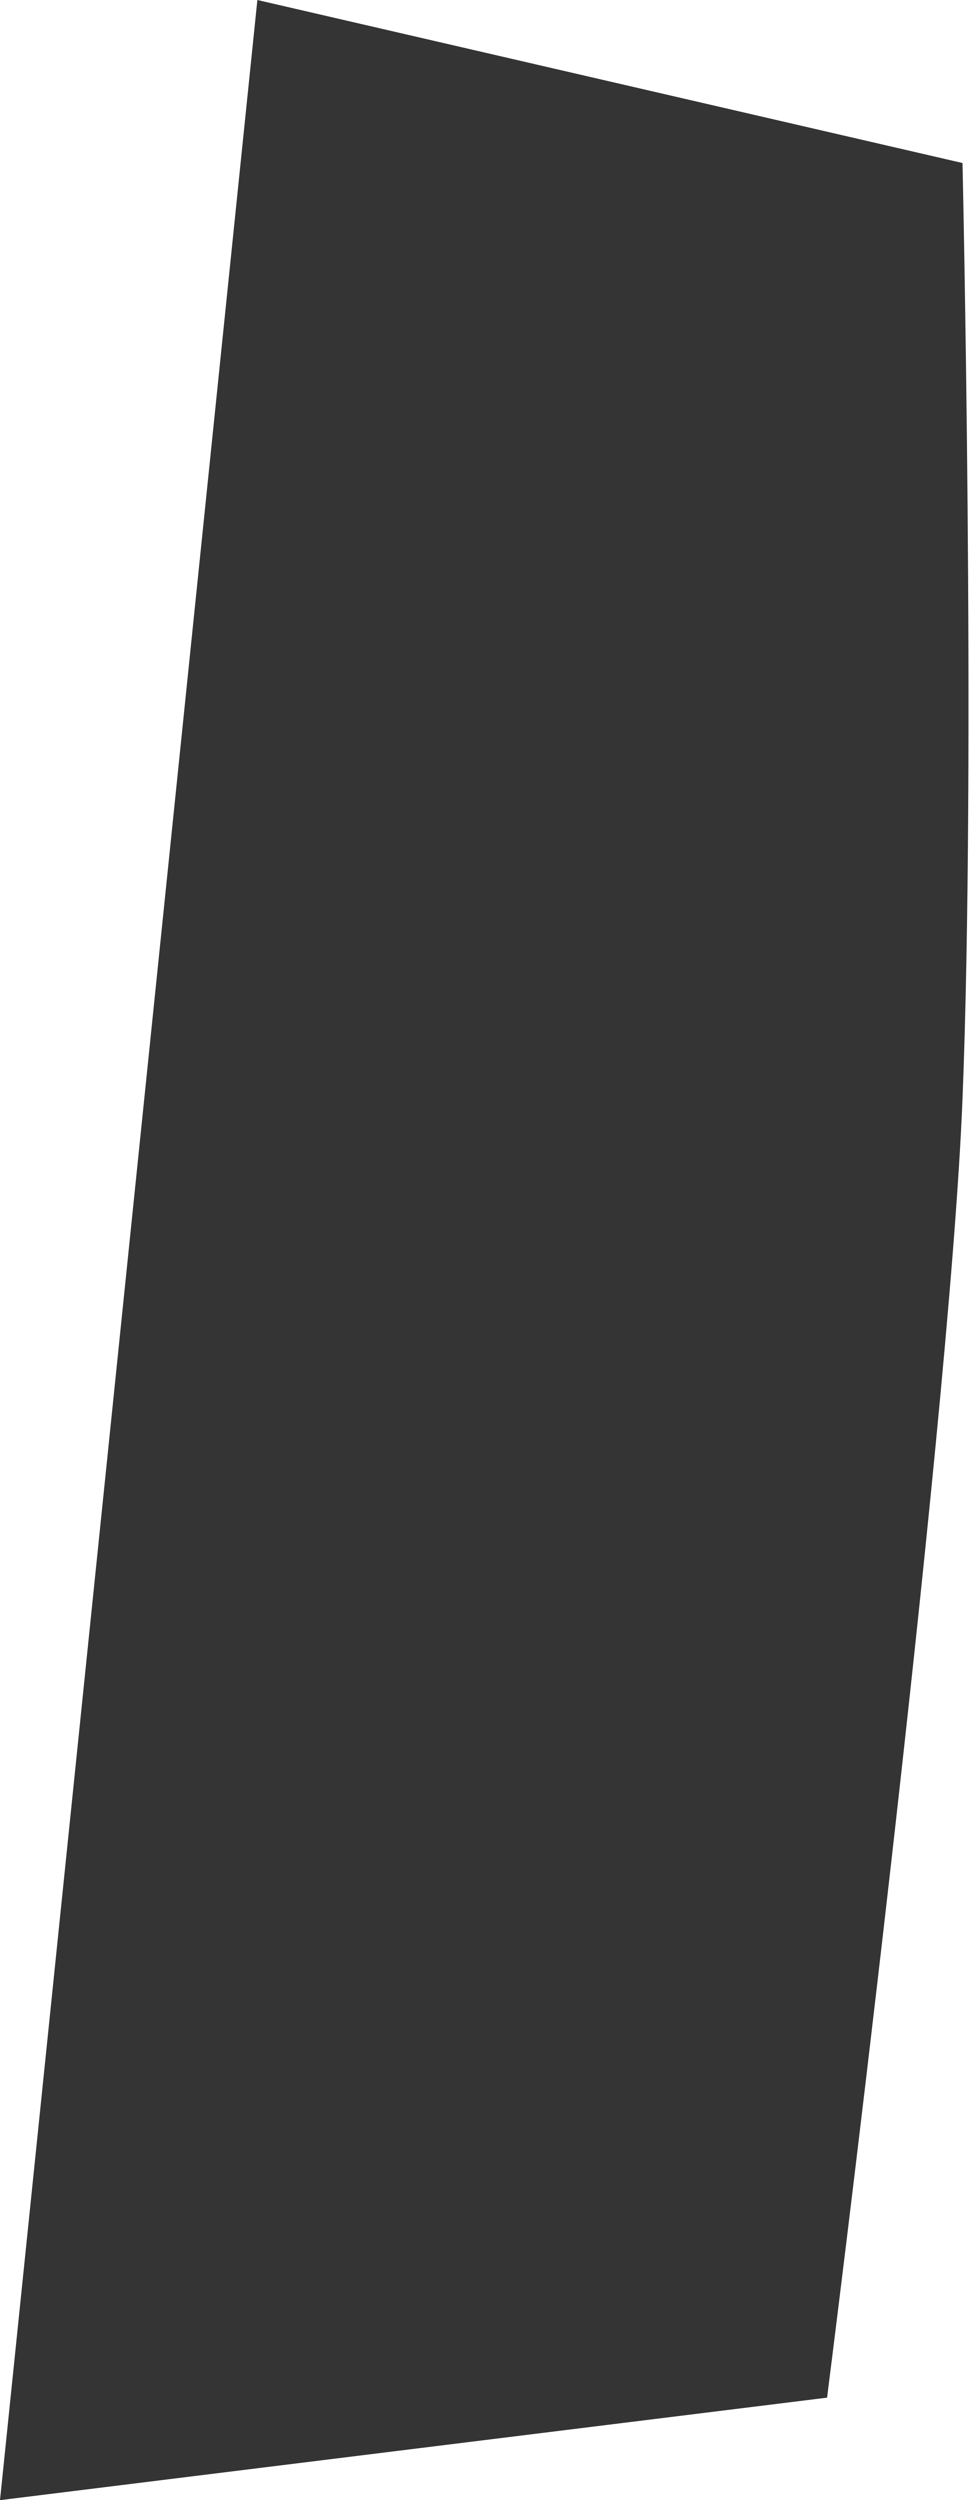
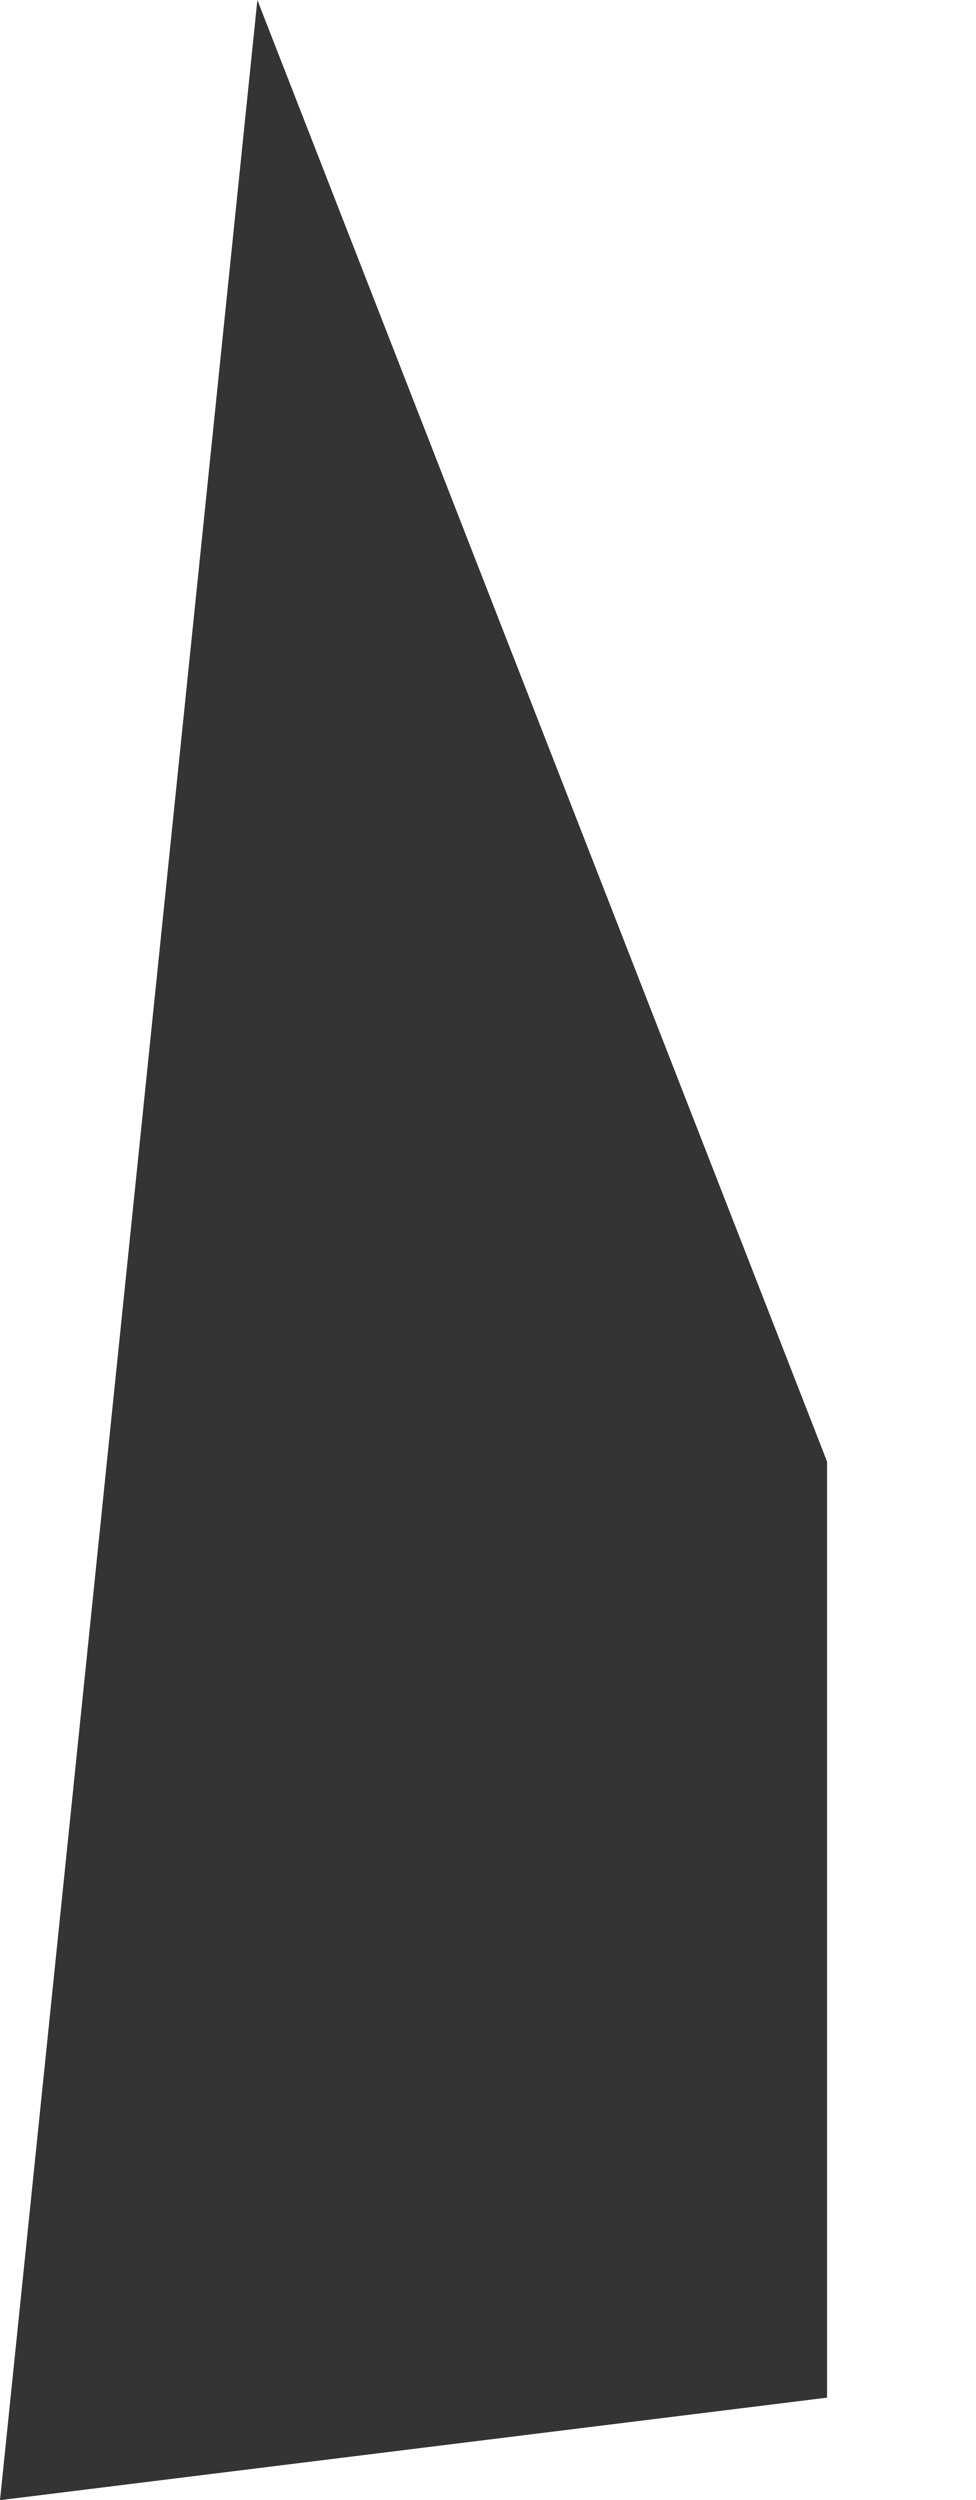
<svg xmlns="http://www.w3.org/2000/svg" fill="#000000" height="500" preserveAspectRatio="xMidYMid meet" version="1" viewBox="0.0 0.0 195.3 500.0" width="195.3" zoomAndPan="magnify">
  <g id="change1_1">
-     <path d="M51.5,0L0,500l165.5-20.5c0,0,24.4-191.9,27.1-259.7s0-187.2,0-187.2L51.5,0z" fill="#343434" />
+     <path d="M51.5,0L0,500l165.5-20.5s0-187.2,0-187.2L51.5,0z" fill="#343434" />
  </g>
</svg>